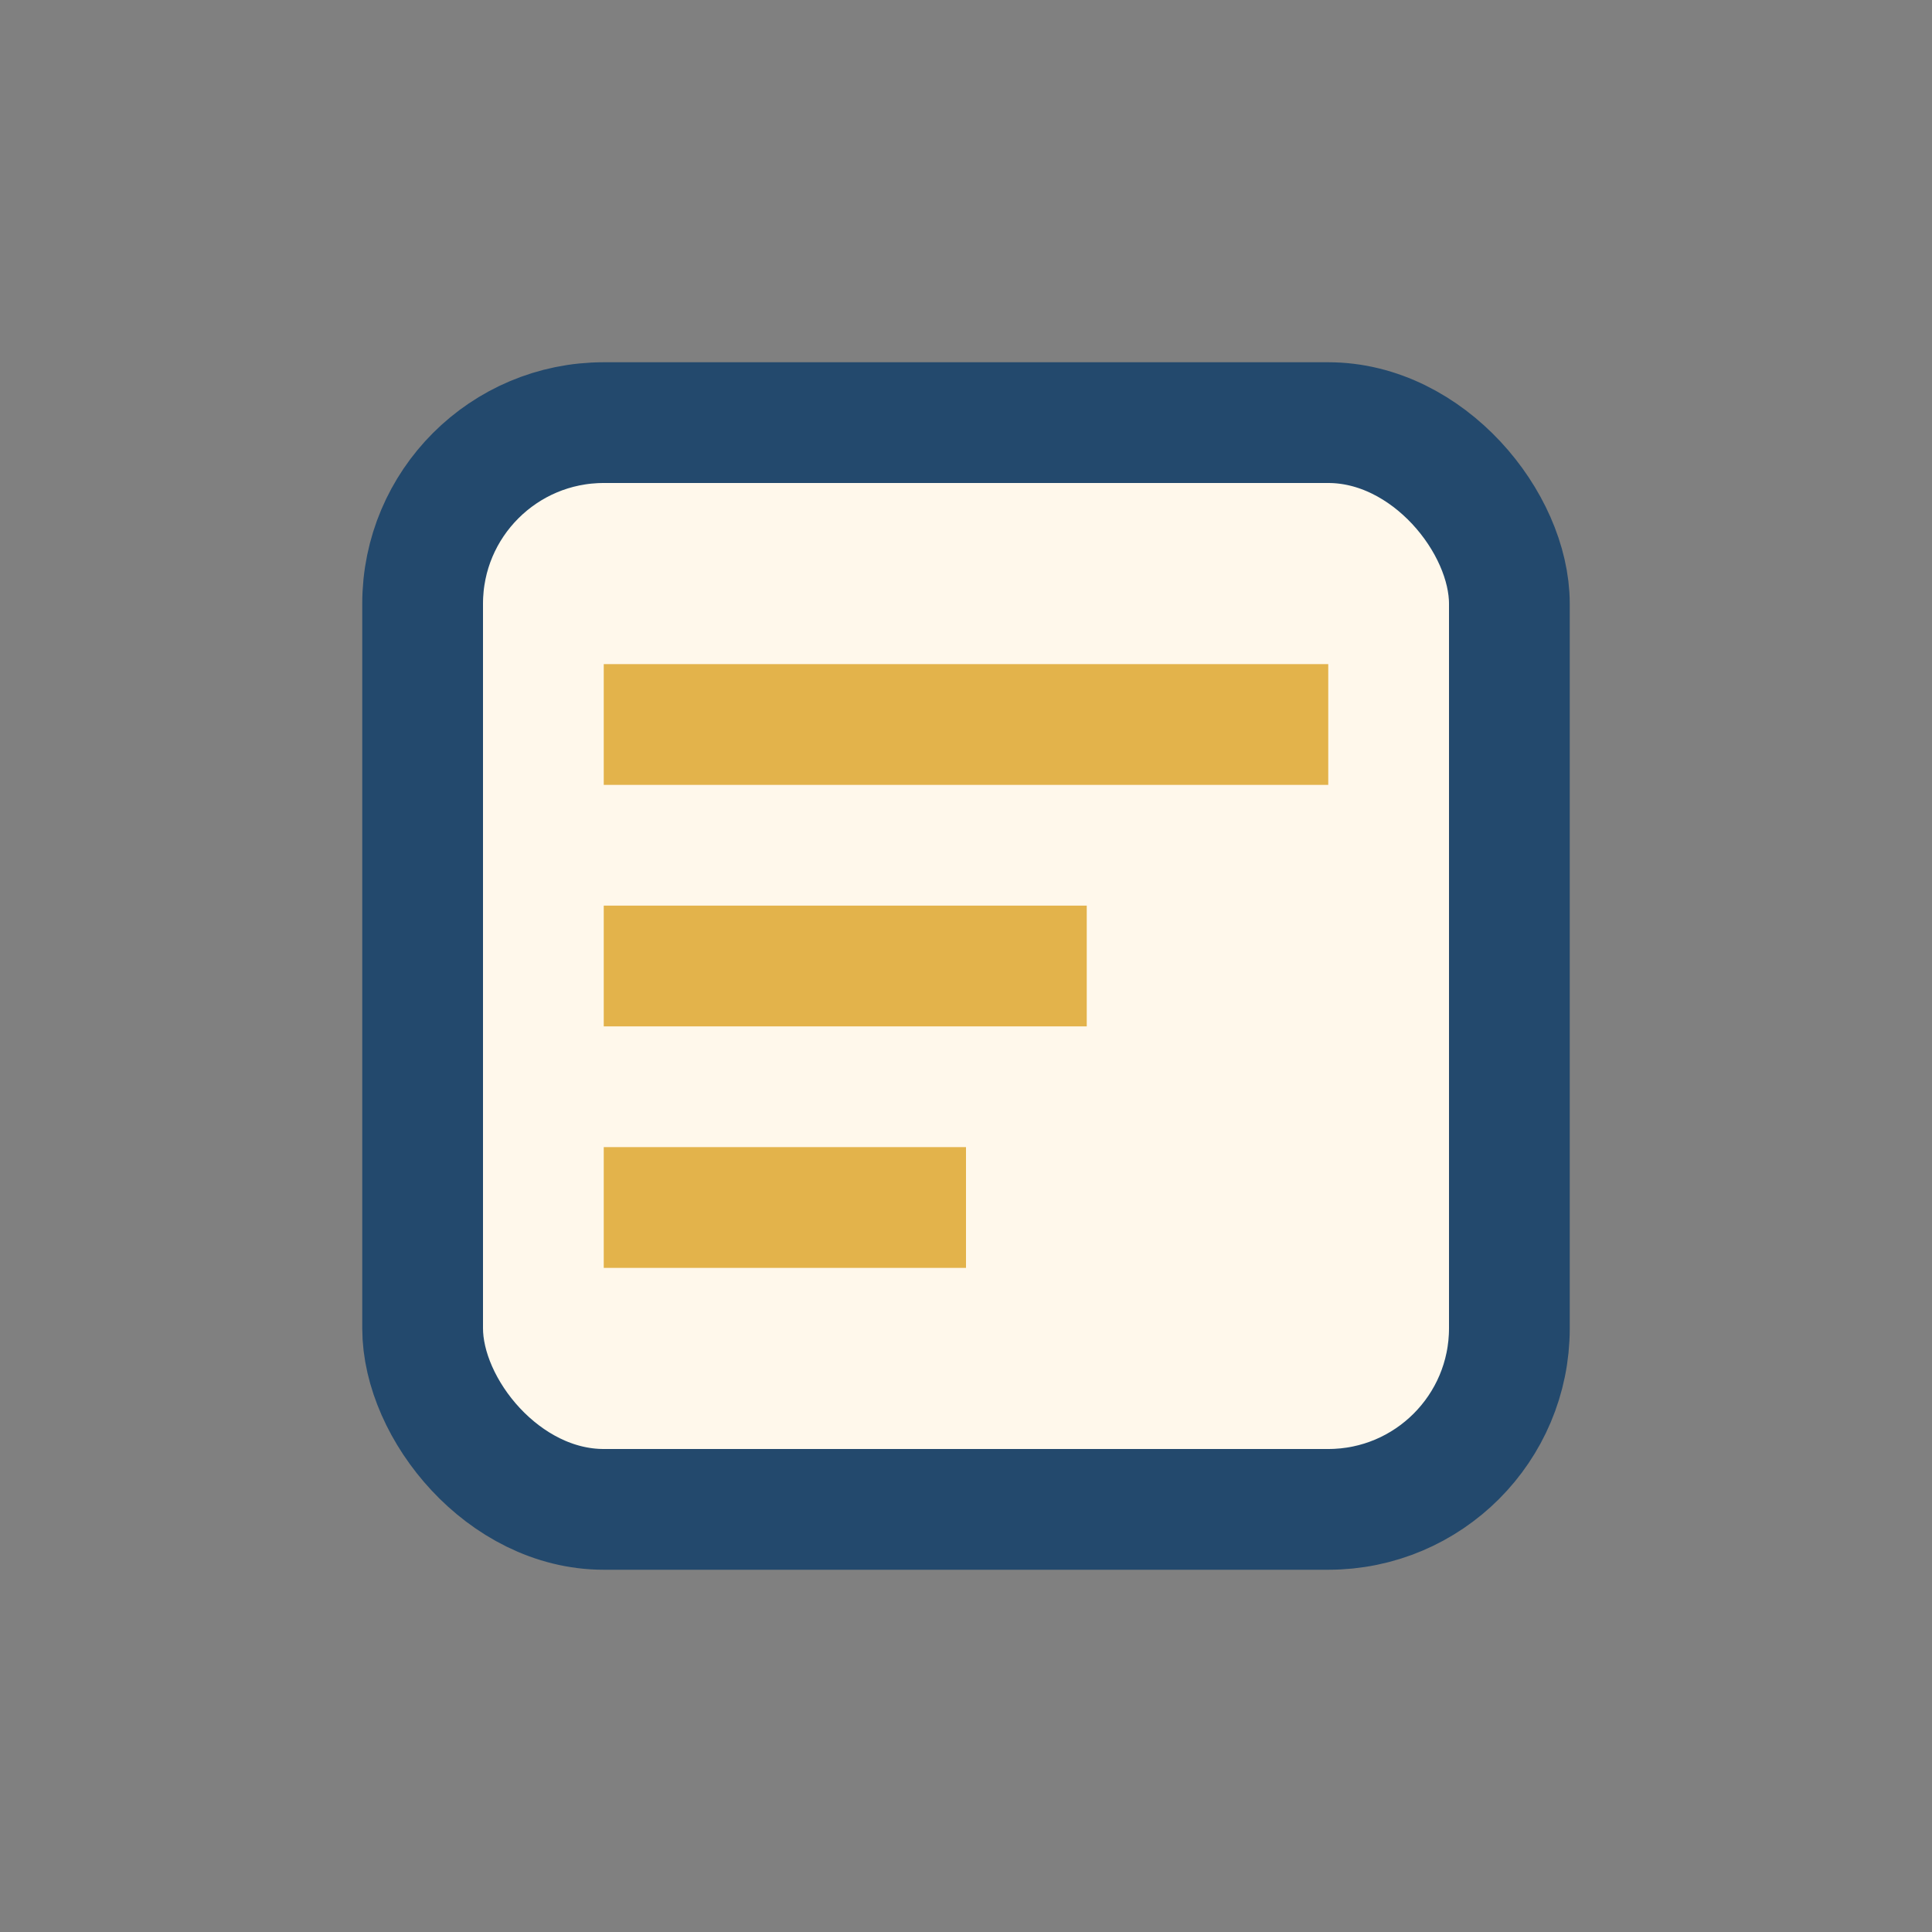
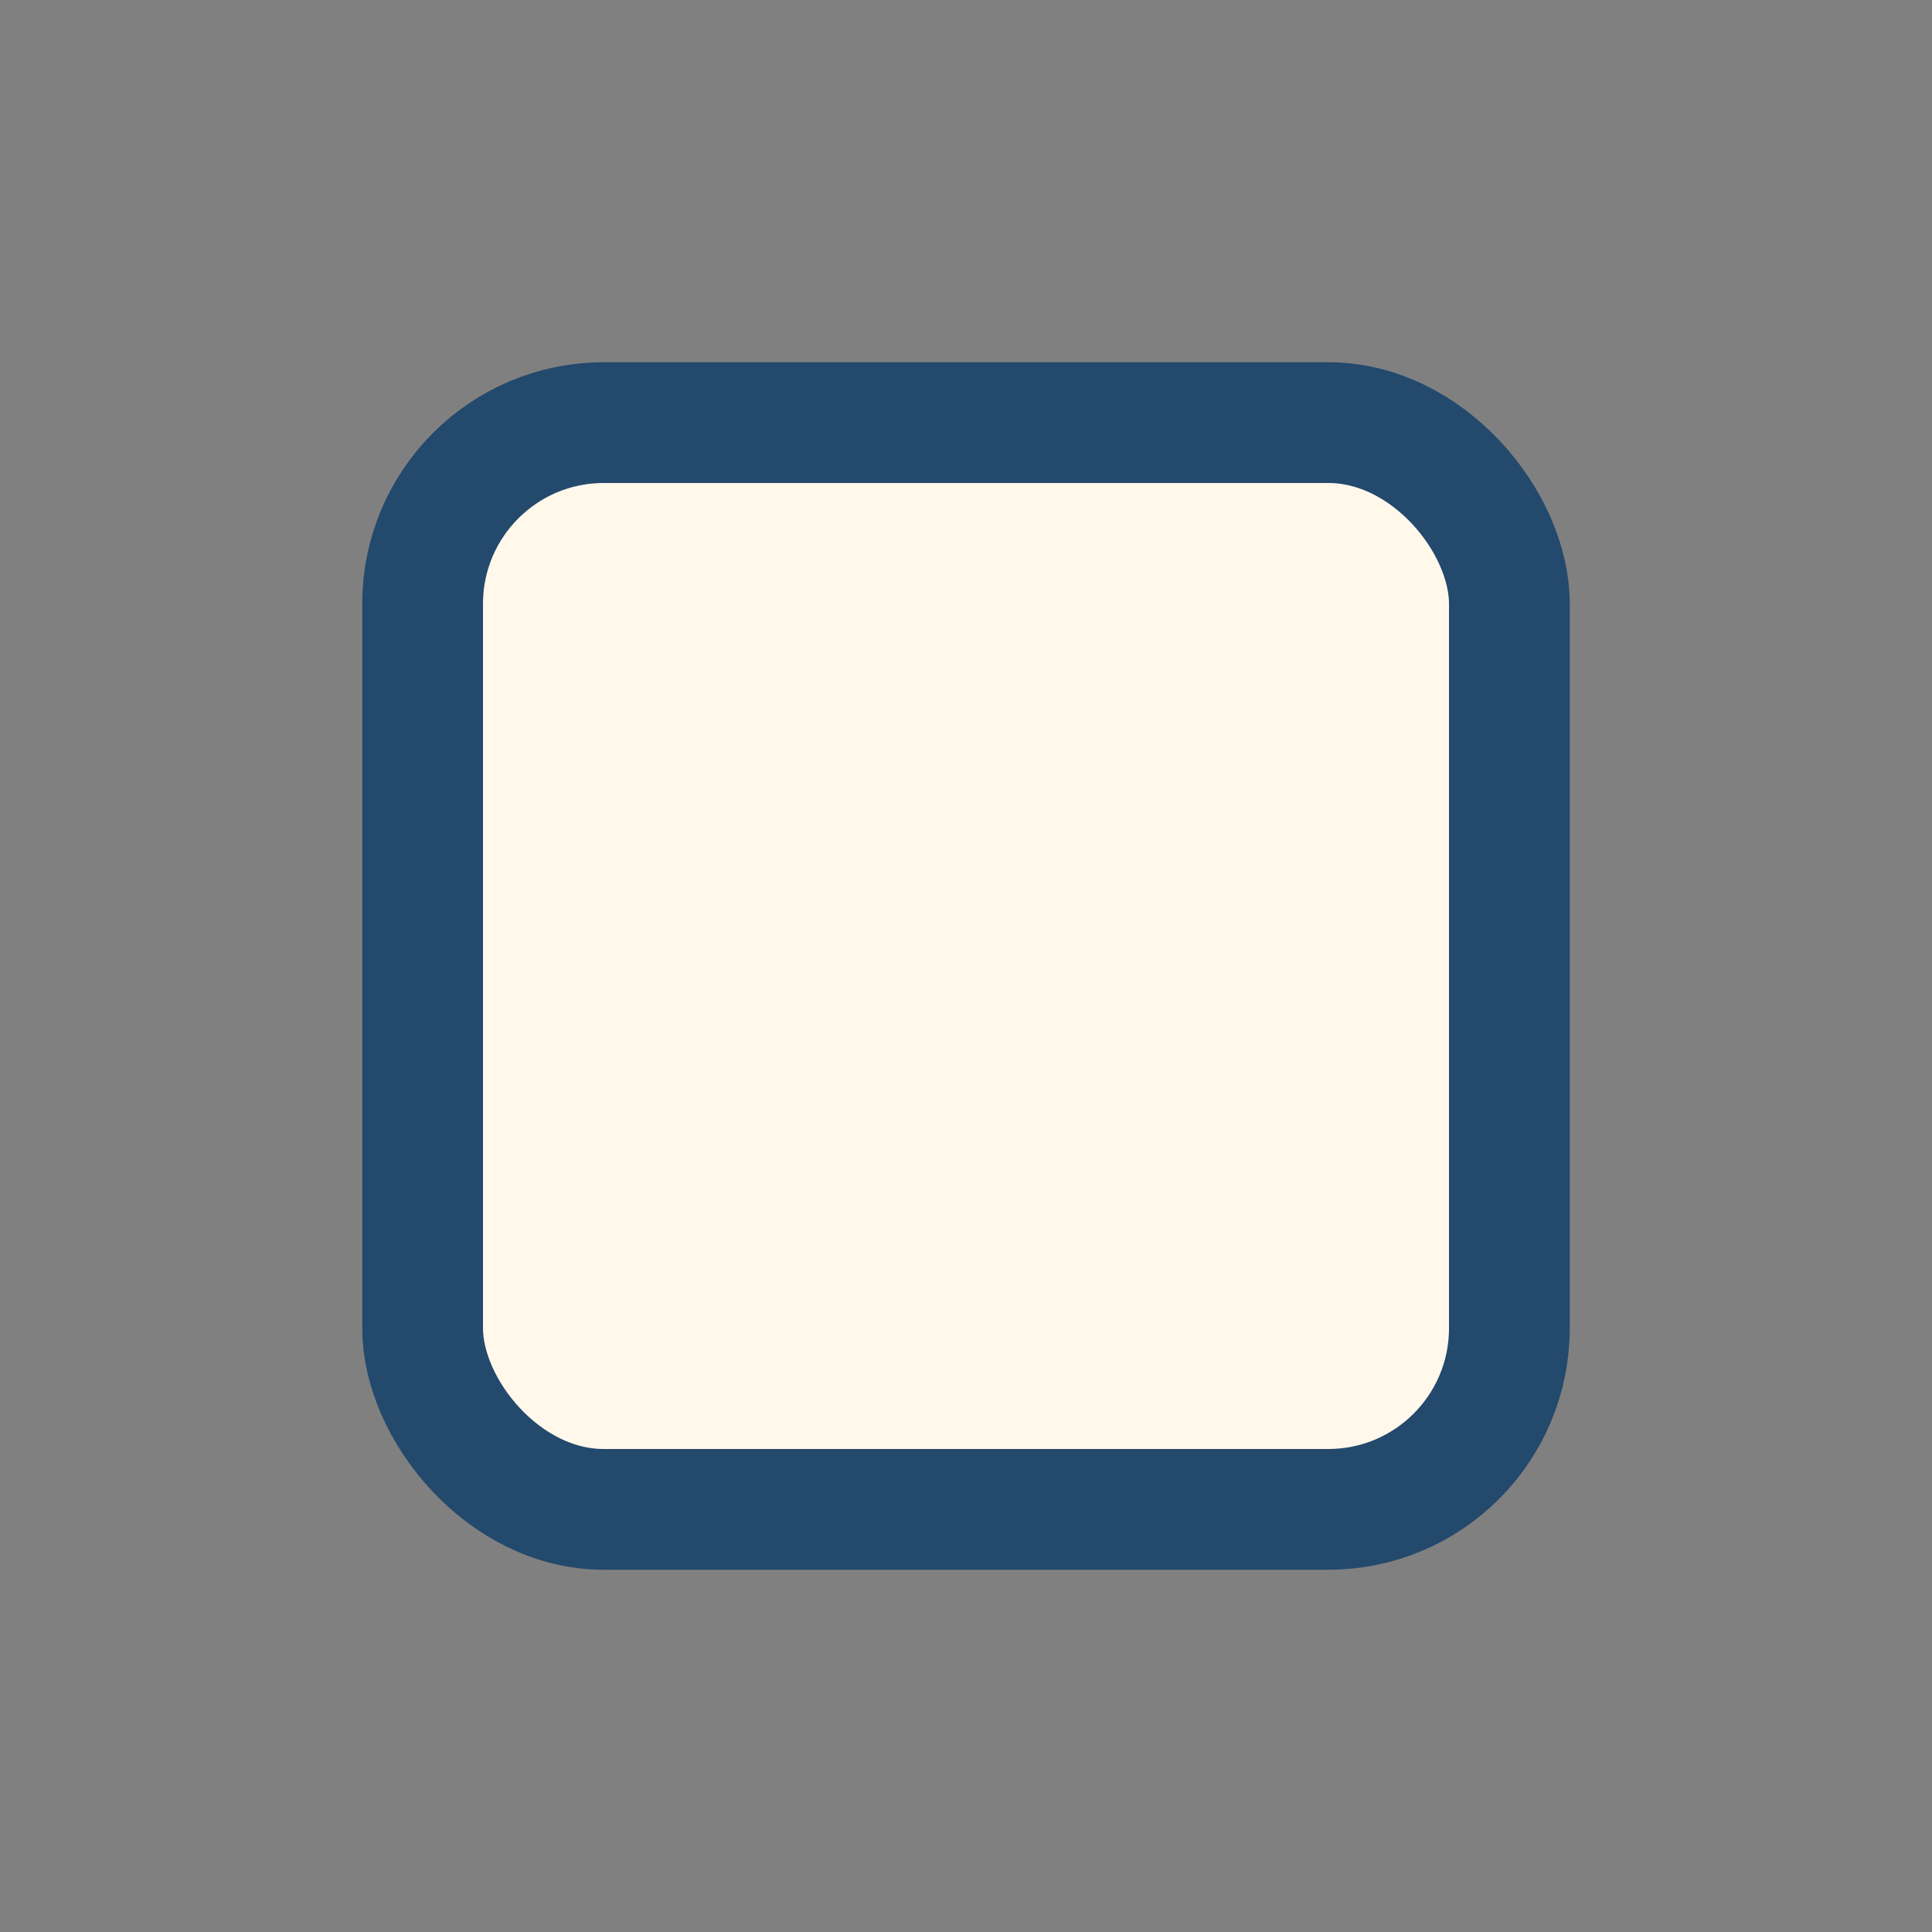
<svg xmlns="http://www.w3.org/2000/svg" width="32" height="32" viewBox="0 0 32 32">
  <rect x="0" y="0" width="32" height="32" fill="#808080" stroke="none" />
  <rect x="7" y="7" width="18" height="18" rx="3" fill="#fff8eb" stroke="#23496d" stroke-width="2" />
-   <path d="M10 12h12M10 16h8M10 20h6" stroke="#e3b34b" stroke-width="2" fill="none" />
</svg>